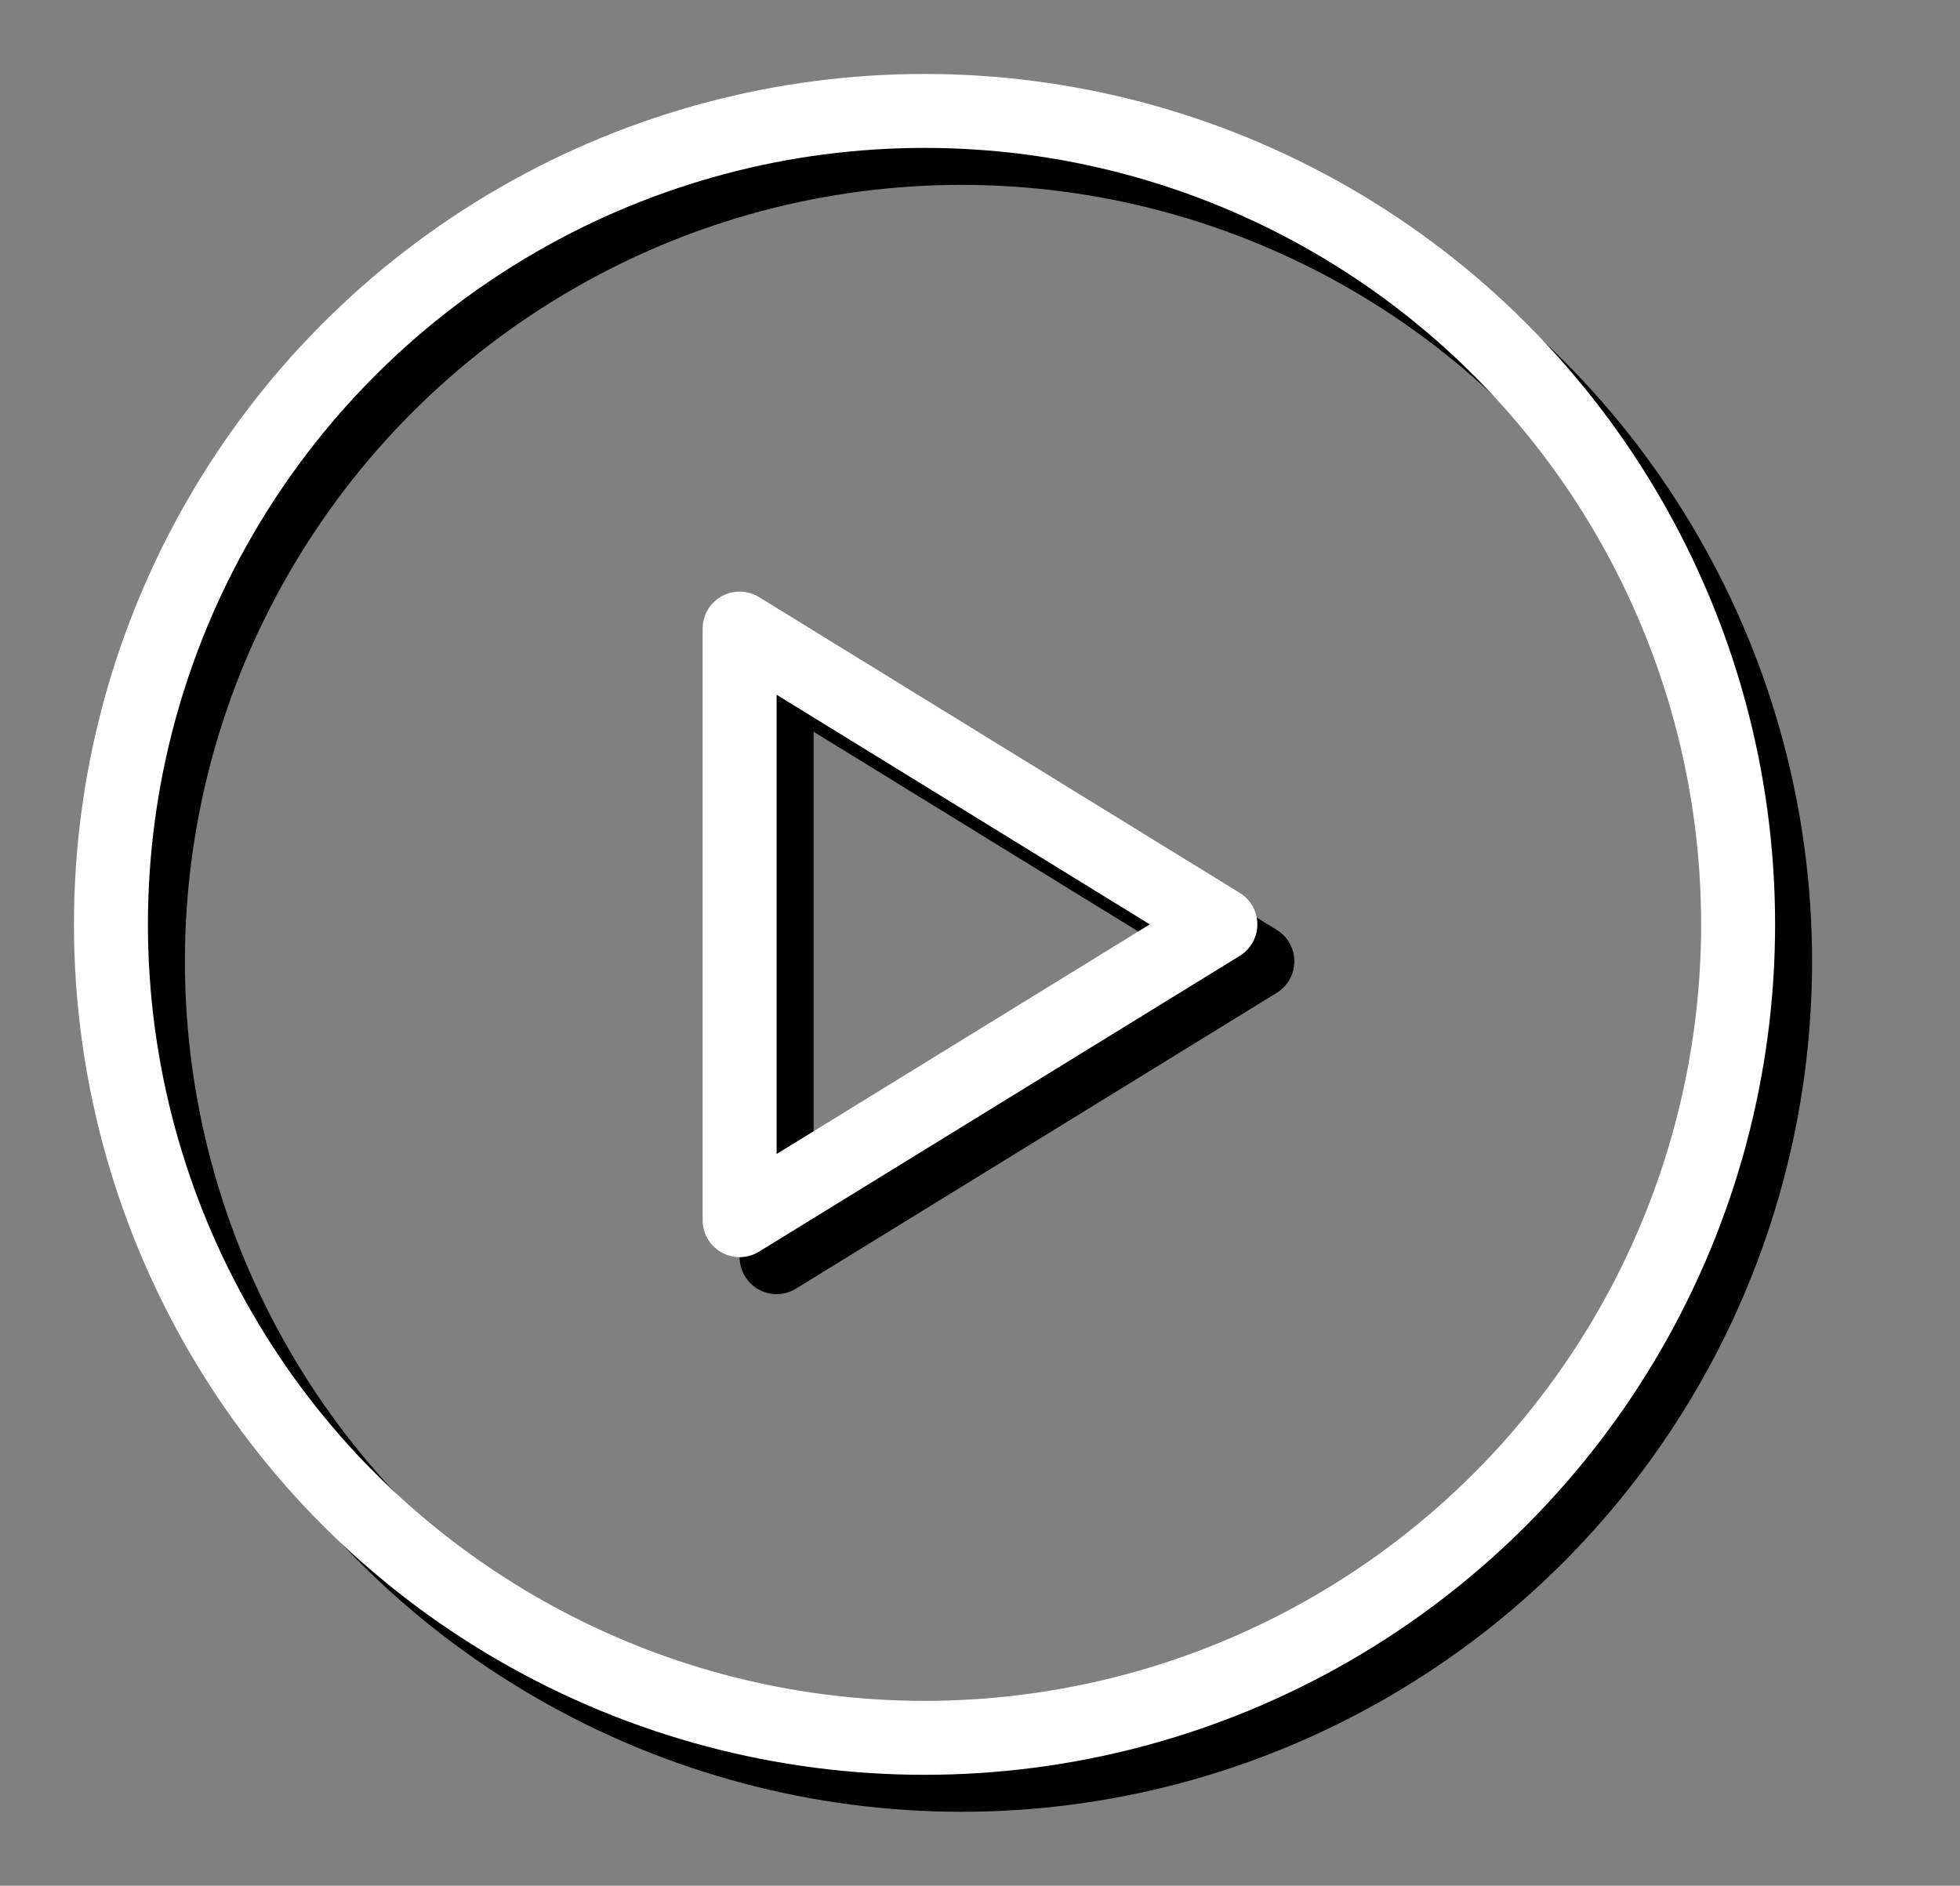
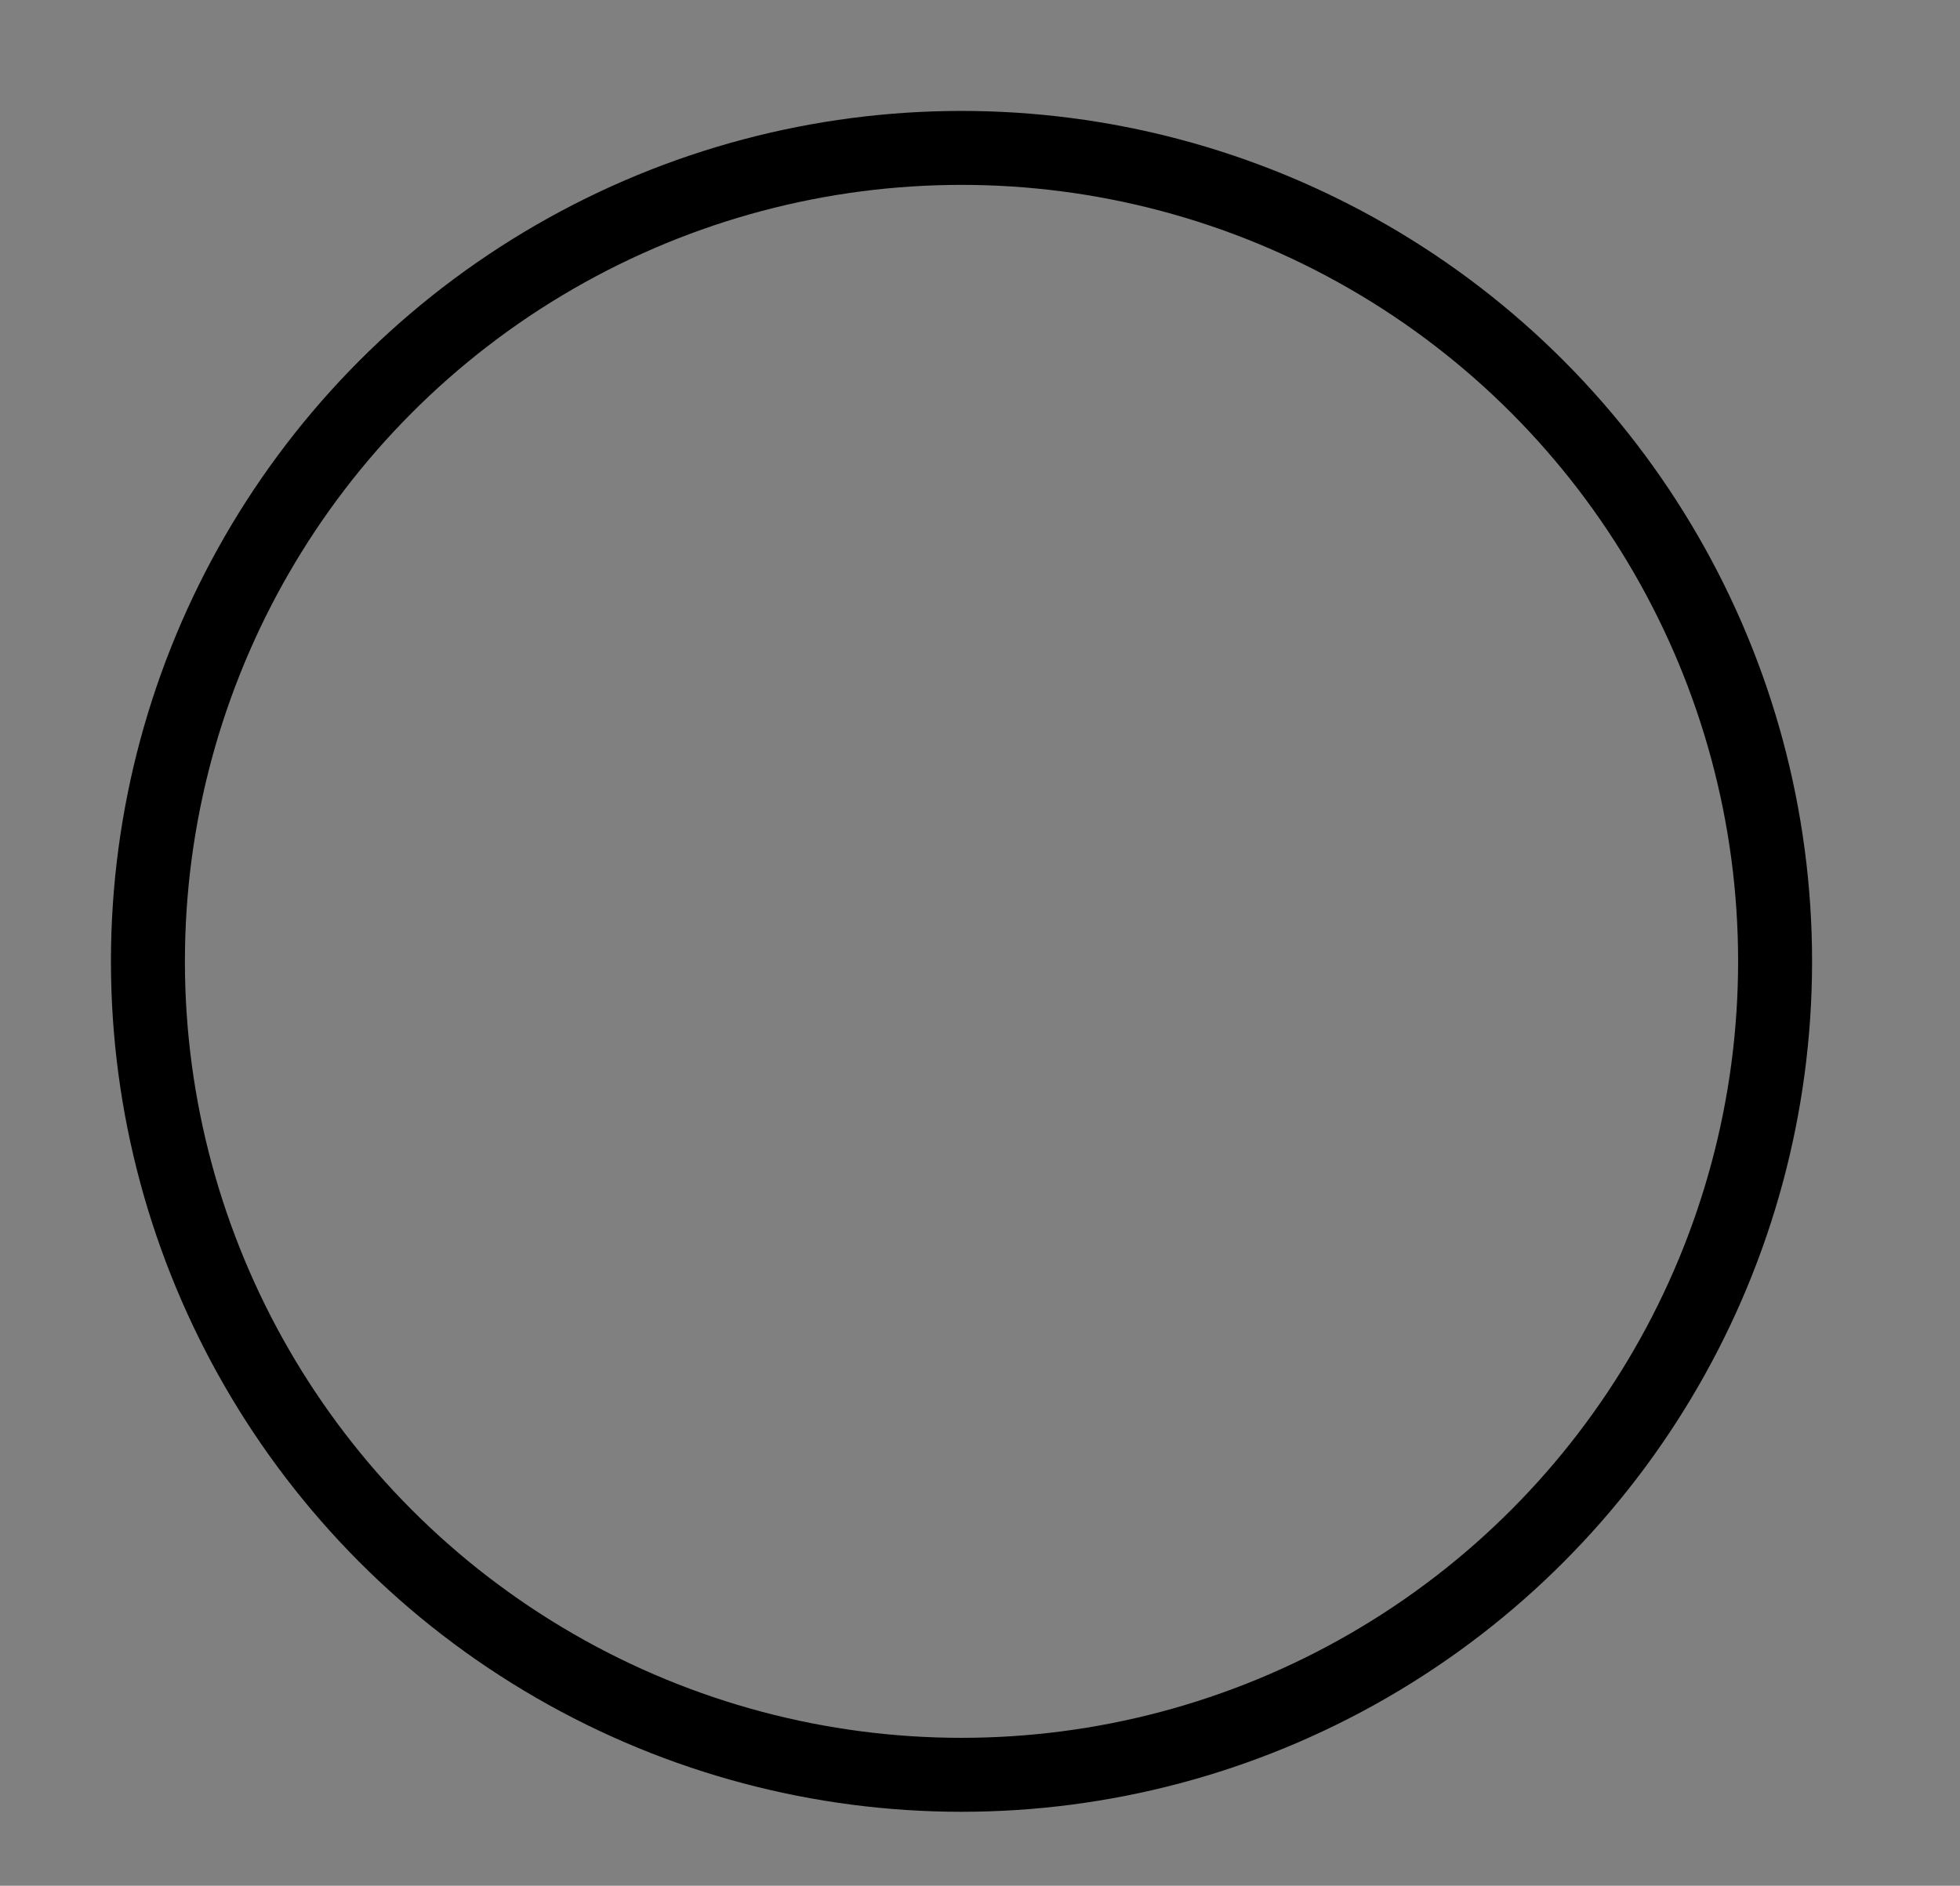
<svg xmlns="http://www.w3.org/2000/svg" version="1.1" id="Layer_1" x="0px" y="0px" viewBox="0 0 53 51" style="enable-background:new 0 0 53 51;" xml:space="preserve">
  <rect x="0" y="0" width="53" height="51" fill="#808080" stroke="none" />
  <style type="text/css">
	.st0{fill:none;stroke:#000000;stroke-width:2;stroke-linecap:round;stroke-linejoin:round;}
	.st1{fill:none;stroke:#FFFFFF;stroke-width:2;stroke-linecap:round;stroke-linejoin:round;}
</style>
  <title>button-circle-play</title>
  <desc>Created with Sketch.</desc>
  <g id="Page-1">
    <g id="button-circle-play" transform="translate(1, 1)">
      <circle id="Oval" class="st0" cx="25" cy="25" r="22" />
-       <polygon id="Shape" class="st0" points="20,33 20,17 33,25   " />
    </g>
  </g>
  <g id="Page-1_1_">
    <g id="button-circle-play_1_" transform="translate(1, 1)">
-       <circle id="Oval_1_" class="st1" cx="24" cy="24" r="22" />
-       <polygon id="Shape_1_" class="st1" points="19,32 19,16 32,24   " />
-     </g>
+       </g>
  </g>
</svg>